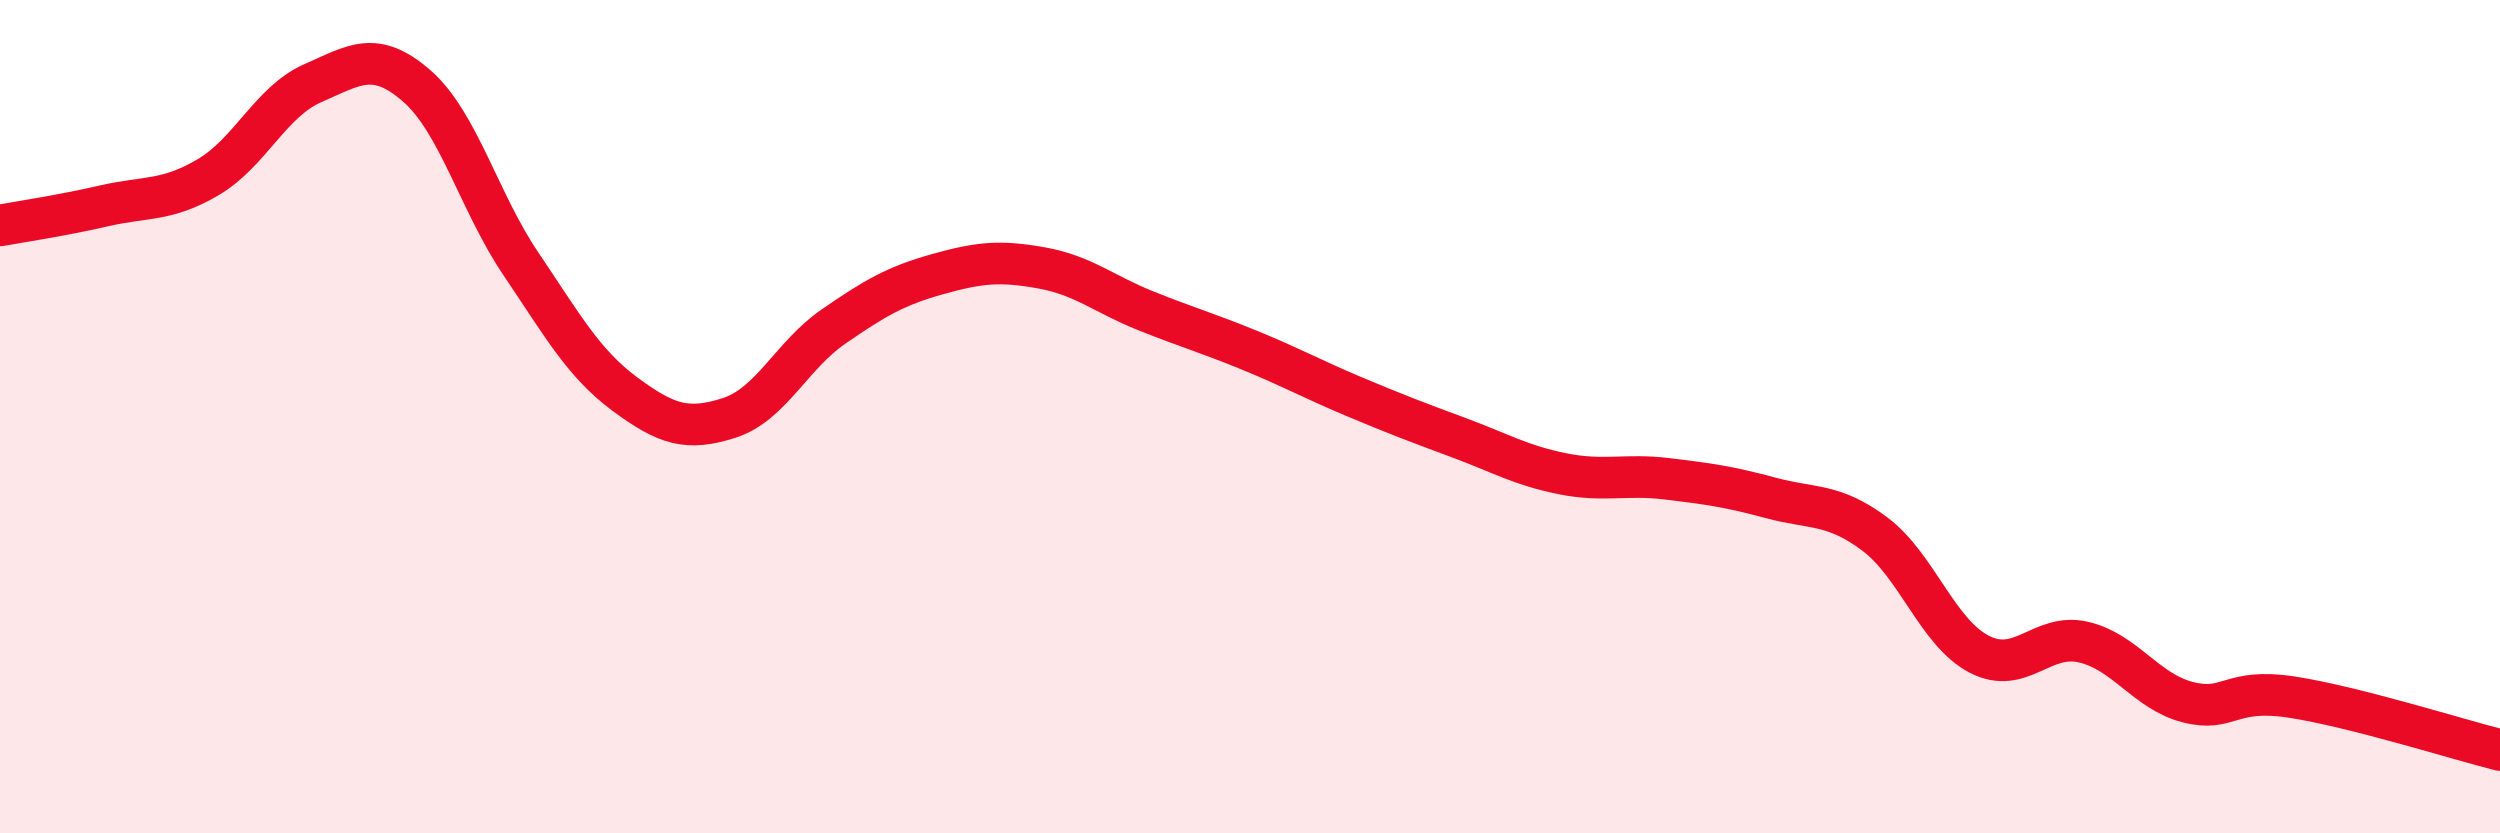
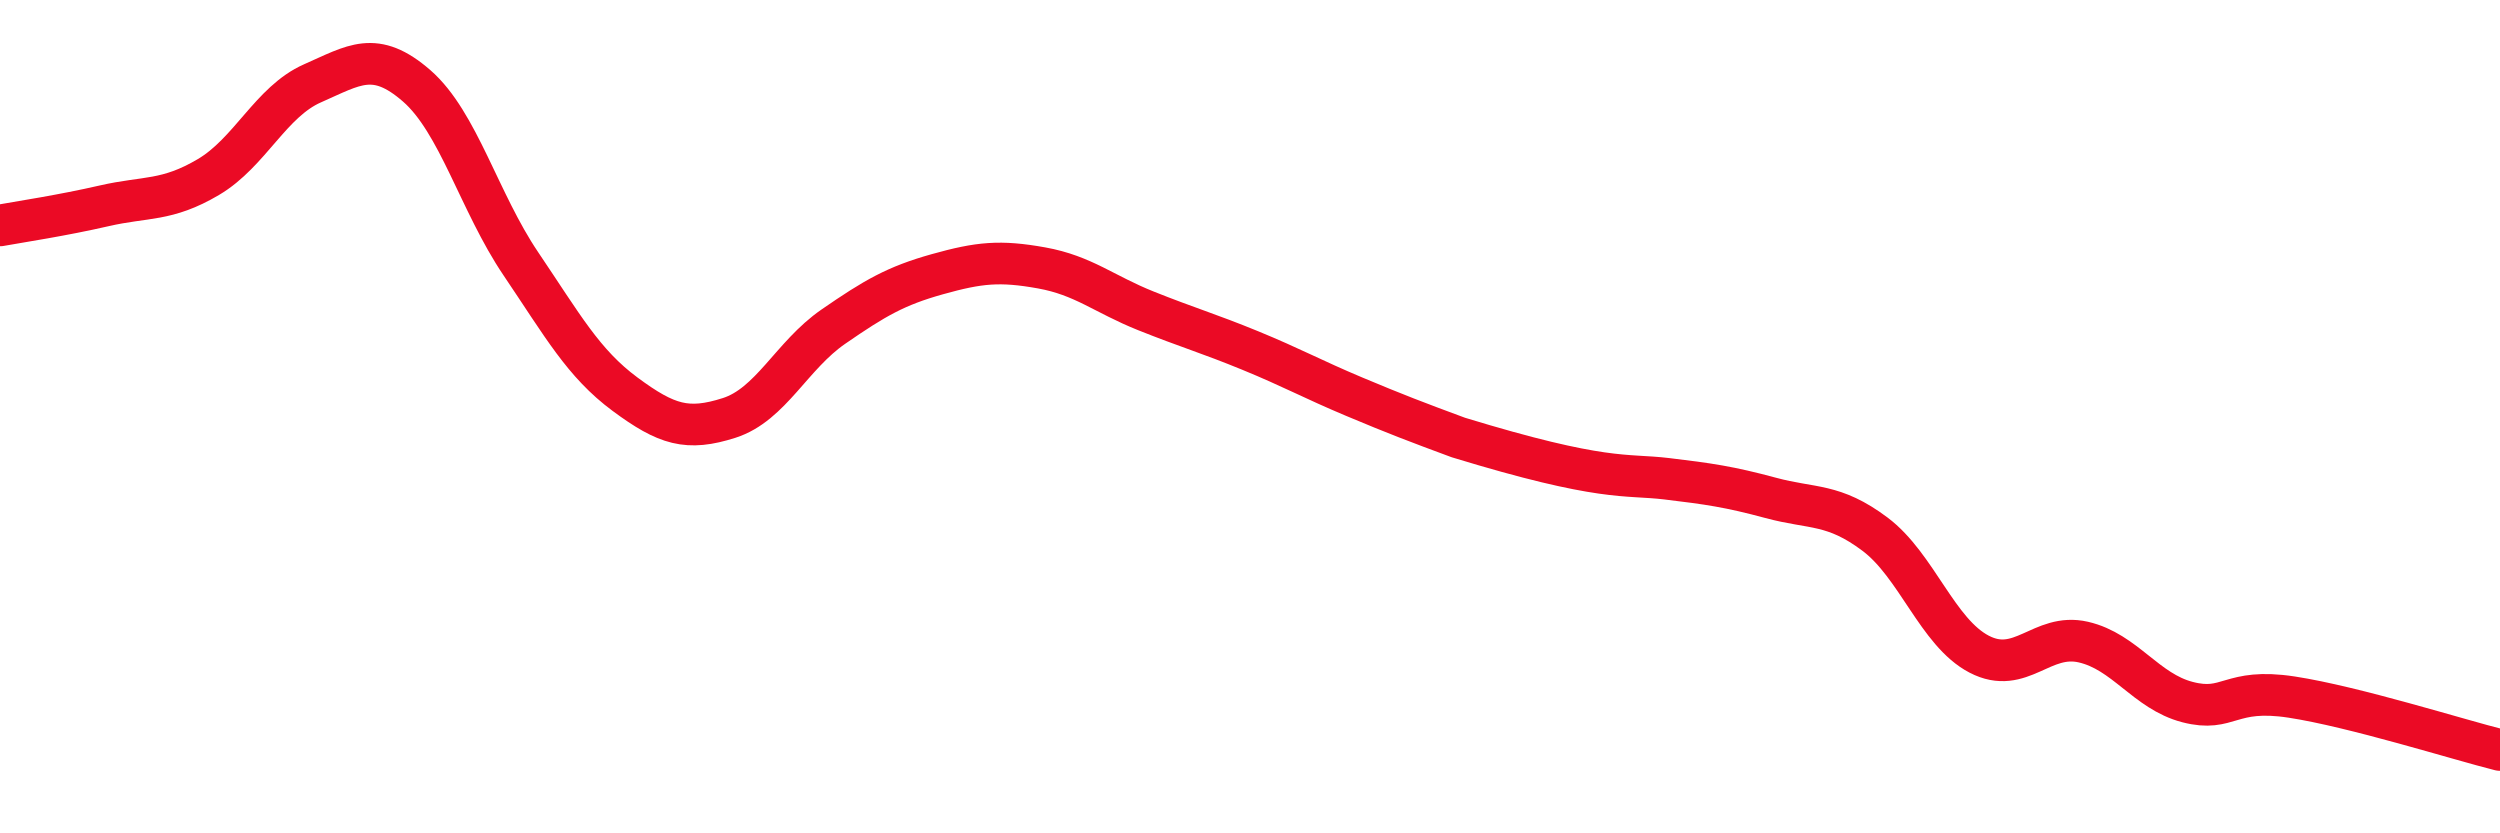
<svg xmlns="http://www.w3.org/2000/svg" width="60" height="20" viewBox="0 0 60 20">
-   <path d="M 0,5.41 C 0.5,5.32 1.5,5.17 2.5,4.94 C 3.5,4.71 4,4.84 5,4.25 C 6,3.66 6.5,2.44 7.5,2 C 8.5,1.56 9,1.19 10,2.06 C 11,2.93 11.5,4.85 12.5,6.33 C 13.5,7.81 14,8.72 15,9.46 C 16,10.2 16.5,10.35 17.5,10.03 C 18.5,9.71 19,8.53 20,7.84 C 21,7.15 21.5,6.86 22.5,6.58 C 23.5,6.3 24,6.25 25,6.43 C 26,6.61 26.5,7.06 27.5,7.46 C 28.5,7.86 29,8 30,8.41 C 31,8.82 31.5,9.1 32.5,9.52 C 33.5,9.94 34,10.13 35,10.5 C 36,10.87 36.5,11.17 37.5,11.37 C 38.5,11.57 39,11.37 40,11.49 C 41,11.61 41.5,11.68 42.5,11.95 C 43.5,12.22 44,12.07 45,12.82 C 46,13.57 46.5,15.18 47.5,15.7 C 48.5,16.22 49,15.18 50,15.41 C 51,15.64 51.5,16.59 52.5,16.85 C 53.5,17.11 53.5,16.5 55,16.73 C 56.5,16.96 59,17.75 60,18L60 20L0 20Z" fill="#EB0A25" opacity="0.1" stroke-linecap="round" stroke-linejoin="round" />
-   <path d="M 0,5.41 C 0.5,5.32 1.5,5.17 2.5,4.94 C 3.5,4.71 4,4.84 5,4.25 C 6,3.66 6.5,2.44 7.5,2 C 8.5,1.56 9,1.19 10,2.06 C 11,2.93 11.5,4.85 12.5,6.33 C 13.5,7.81 14,8.72 15,9.46 C 16,10.2 16.5,10.35 17.5,10.03 C 18.5,9.71 19,8.53 20,7.84 C 21,7.15 21.5,6.86 22.5,6.58 C 23.5,6.3 24,6.25 25,6.43 C 26,6.61 26.5,7.06 27.5,7.46 C 28.5,7.86 29,8 30,8.41 C 31,8.82 31.5,9.1 32.5,9.52 C 33.5,9.94 34,10.13 35,10.5 C 36,10.87 36.5,11.17 37.5,11.37 C 38.5,11.57 39,11.37 40,11.49 C 41,11.61 41.5,11.68 42.5,11.95 C 43.5,12.22 44,12.07 45,12.82 C 46,13.57 46.5,15.18 47.5,15.7 C 48.5,16.22 49,15.18 50,15.41 C 51,15.64 51.5,16.59 52.5,16.85 C 53.5,17.11 53.5,16.5 55,16.73 C 56.5,16.96 59,17.75 60,18" stroke="#EB0A25" stroke-width="1" fill="none" stroke-linecap="round" stroke-linejoin="round" />
+   <path d="M 0,5.41 C 0.5,5.32 1.5,5.17 2.5,4.94 C 3.5,4.71 4,4.84 5,4.25 C 6,3.66 6.5,2.44 7.5,2 C 8.5,1.56 9,1.19 10,2.06 C 11,2.93 11.5,4.85 12.5,6.33 C 13.5,7.81 14,8.72 15,9.46 C 16,10.2 16.5,10.35 17.5,10.03 C 18.5,9.71 19,8.53 20,7.84 C 21,7.15 21.5,6.86 22.5,6.58 C 23.5,6.3 24,6.25 25,6.43 C 26,6.61 26.5,7.06 27.5,7.46 C 28.5,7.86 29,8 30,8.41 C 31,8.82 31.5,9.1 32.5,9.52 C 33.5,9.94 34,10.13 35,10.5 C 38.5,11.57 39,11.37 40,11.49 C 41,11.61 41.5,11.68 42.5,11.95 C 43.5,12.22 44,12.07 45,12.82 C 46,13.57 46.5,15.18 47.5,15.7 C 48.5,16.22 49,15.18 50,15.41 C 51,15.64 51.5,16.59 52.5,16.85 C 53.5,17.11 53.5,16.5 55,16.73 C 56.5,16.96 59,17.75 60,18" stroke="#EB0A25" stroke-width="1" fill="none" stroke-linecap="round" stroke-linejoin="round" />
</svg>